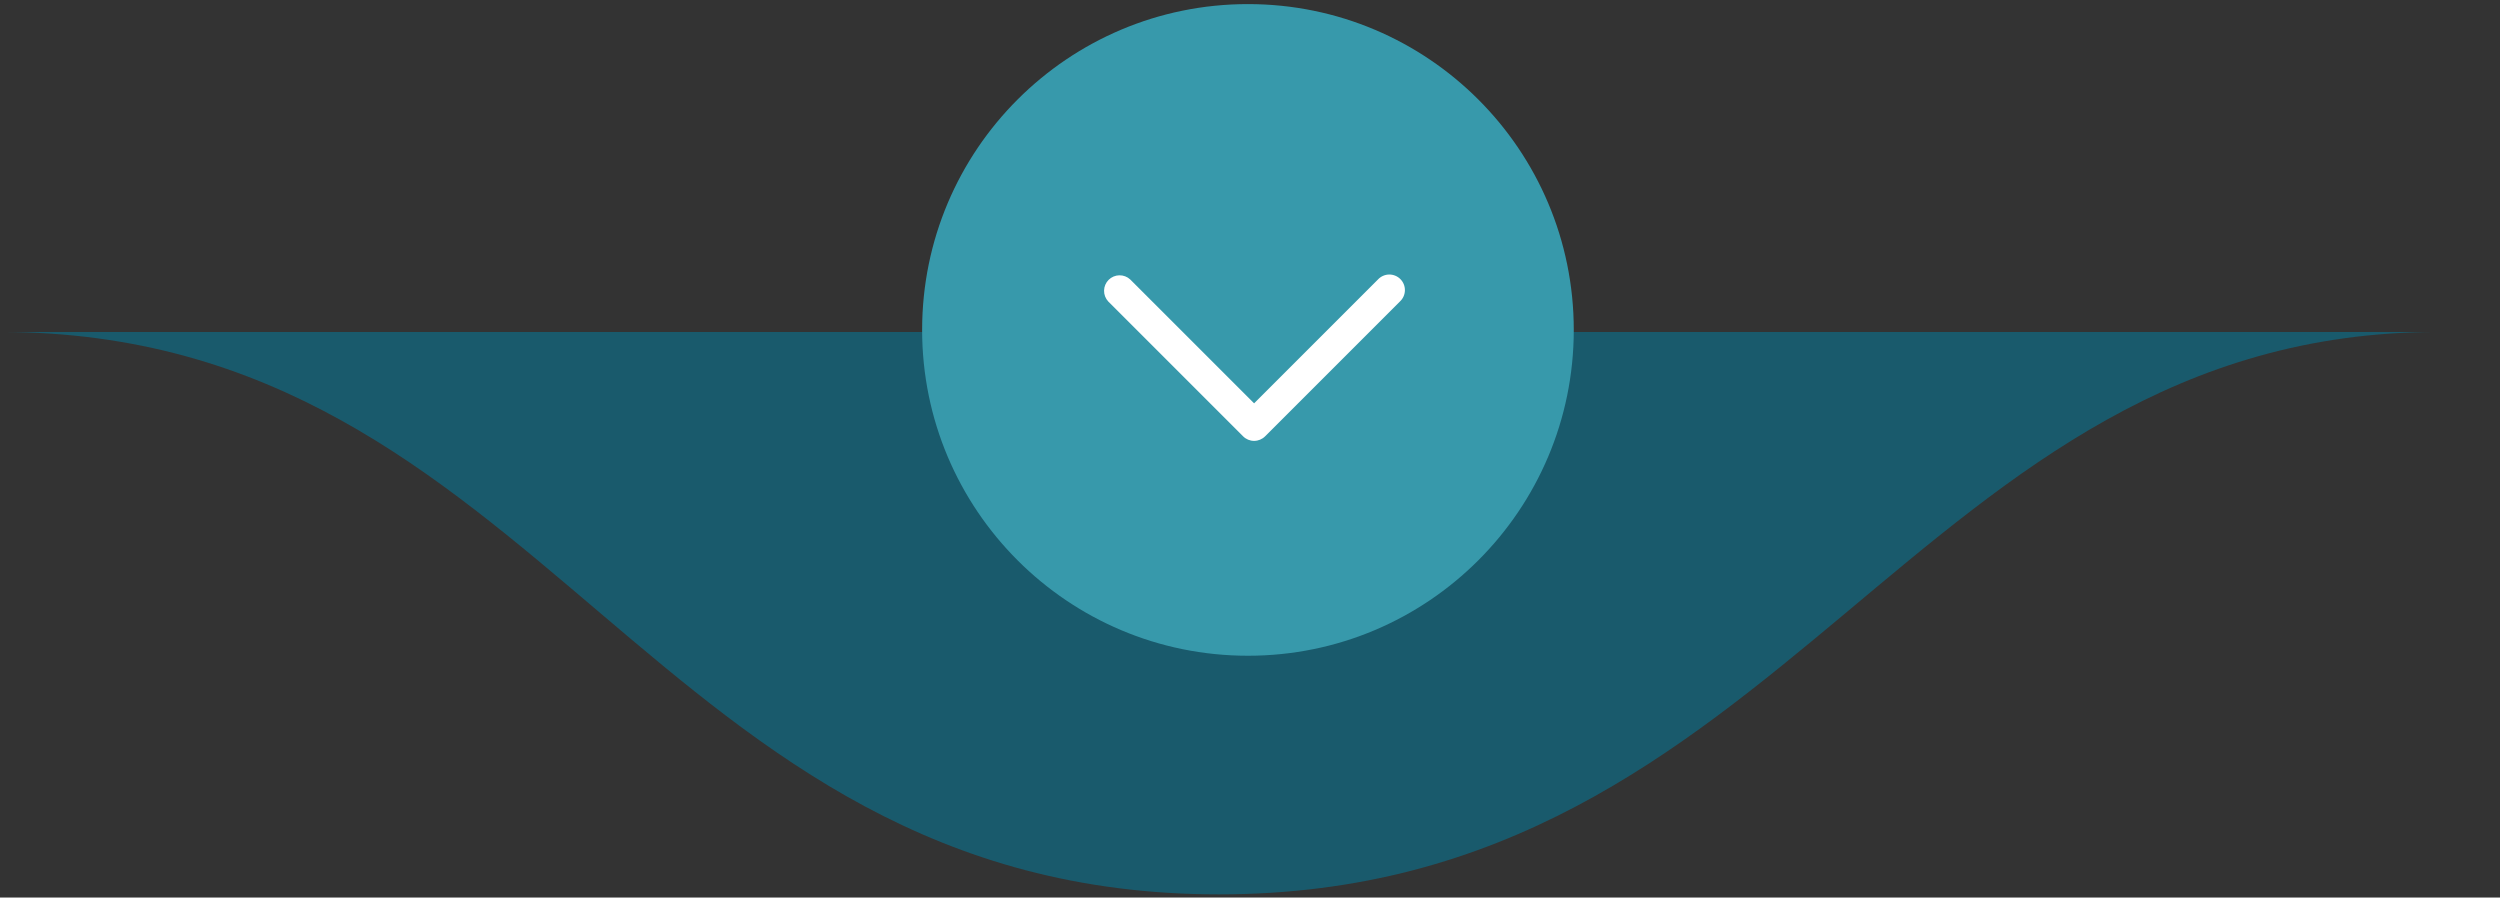
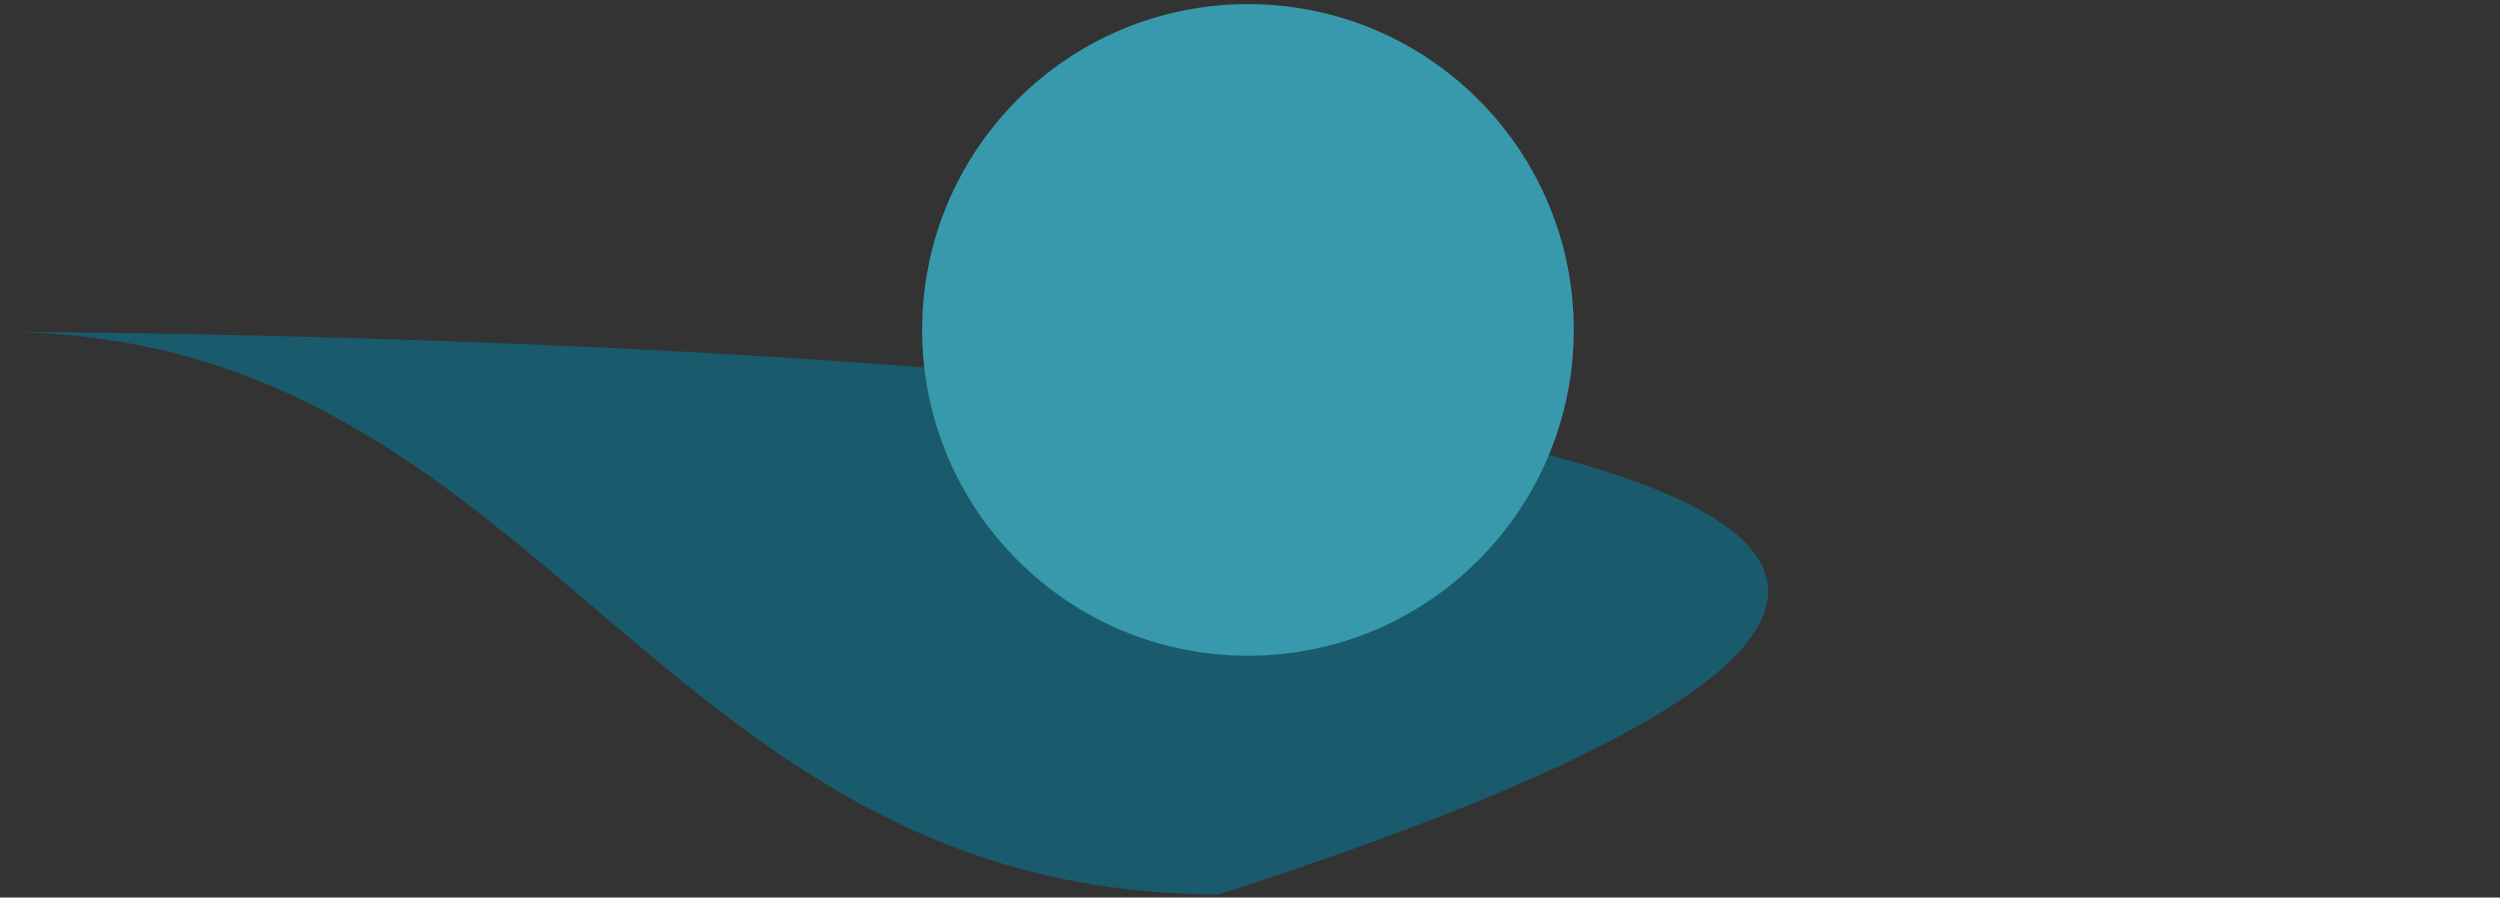
<svg xmlns="http://www.w3.org/2000/svg" width="610" height="219" viewBox="0 0 610 219" fill="none">
  <rect x="0" y="0" width="610" height="219" fill="#333333" stroke="none" />
-   <path d="M297.428 218.228C436.243 218.227 467.091 81 594.855 81C722.62 81 0 81 0 81C132.906 81 158.612 218.228 297.428 218.228Z" fill="#195A6C" />
+   <path d="M297.428 218.228C722.62 81 0 81 0 81C132.906 81 158.612 218.228 297.428 218.228Z" fill="#195A6C" />
  <path d="M304.5 160C348.407 160 384 124.407 384 80.5C384 36.593 348.407 1 304.5 1C260.593 1 225 36.593 225 80.5C225 124.407 260.593 160 304.5 160Z" fill="#3799AB" />
-   <path d="M270.411 73.558C269.74 72.838 269.375 71.886 269.392 70.903C269.41 69.919 269.808 68.981 270.504 68.285C271.199 67.589 272.138 67.191 273.122 67.173C274.105 67.156 275.057 67.521 275.777 68.192L306 98.415L336.223 68.192C336.571 67.819 336.99 67.52 337.456 67.312C337.921 67.105 338.424 66.993 338.934 66.984C339.444 66.975 339.95 67.069 340.423 67.26C340.896 67.451 341.325 67.735 341.686 68.096C342.046 68.456 342.331 68.885 342.522 69.358C342.712 69.831 342.806 70.337 342.797 70.847C342.788 71.357 342.677 71.86 342.469 72.326C342.262 72.791 341.962 73.21 341.589 73.558L308.683 106.464C307.971 107.175 307.006 107.575 306 107.575C304.994 107.575 304.029 107.175 303.317 106.464L270.411 73.558Z" fill="white" />
</svg>